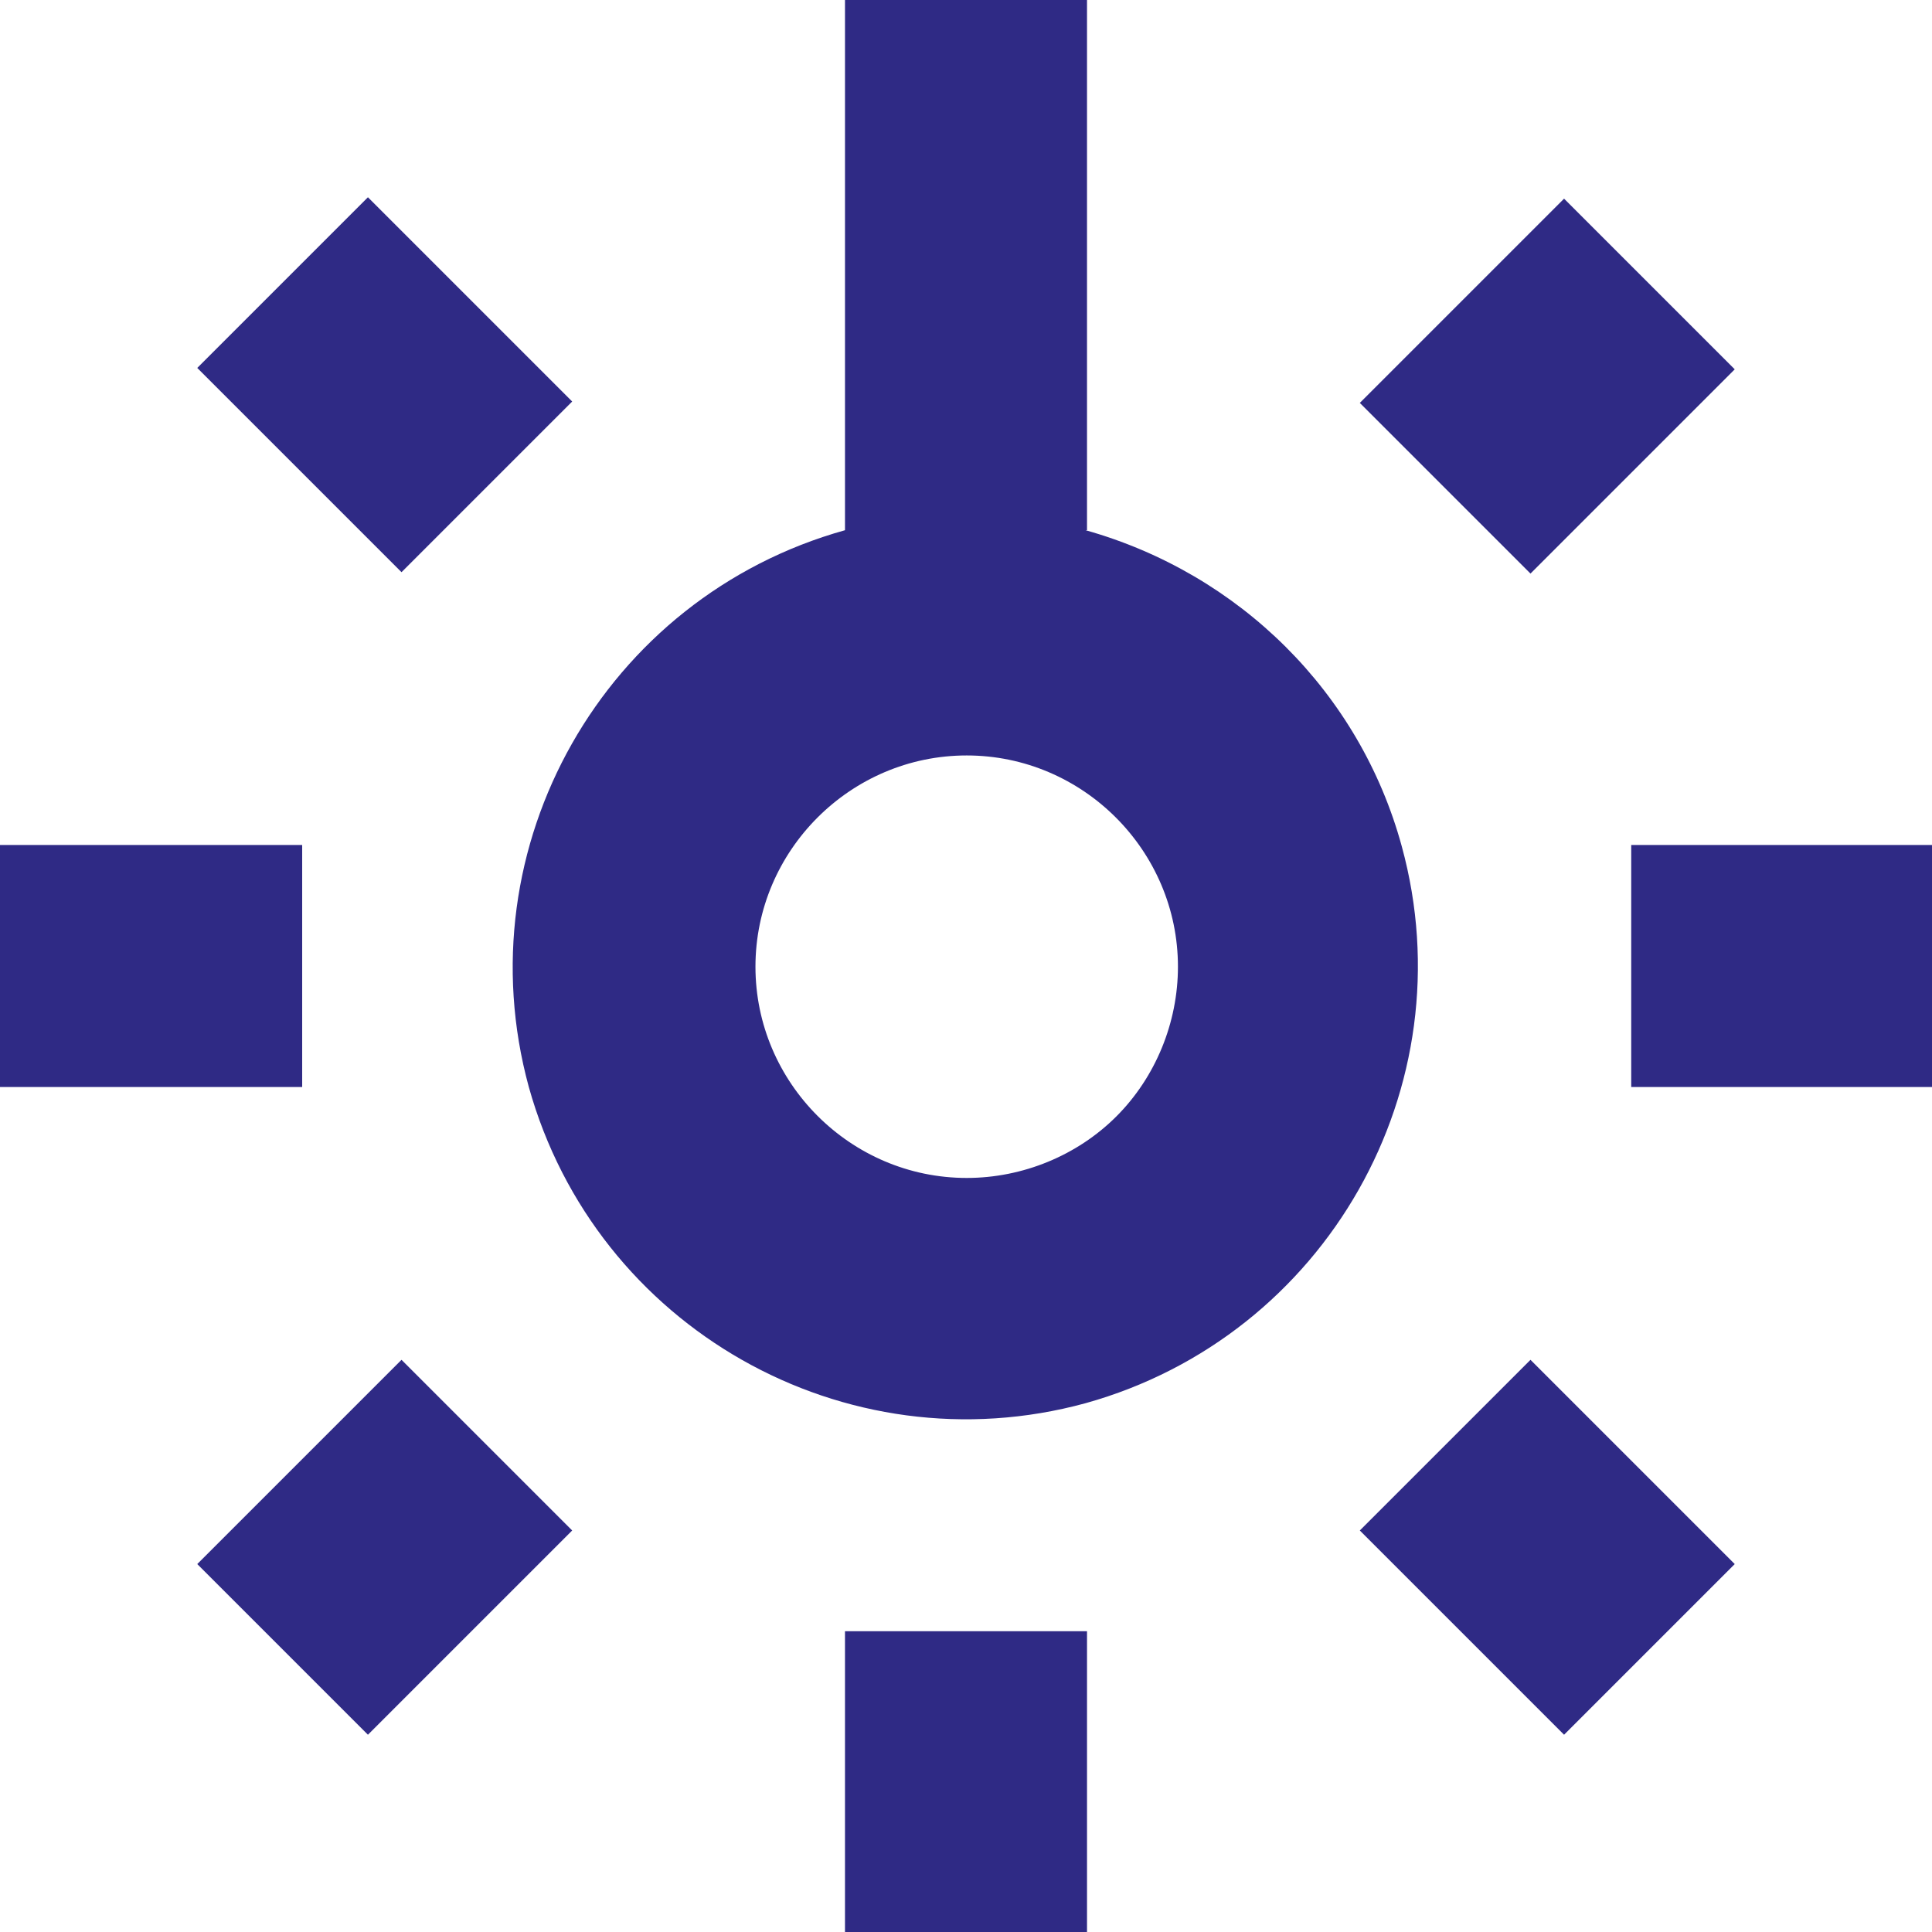
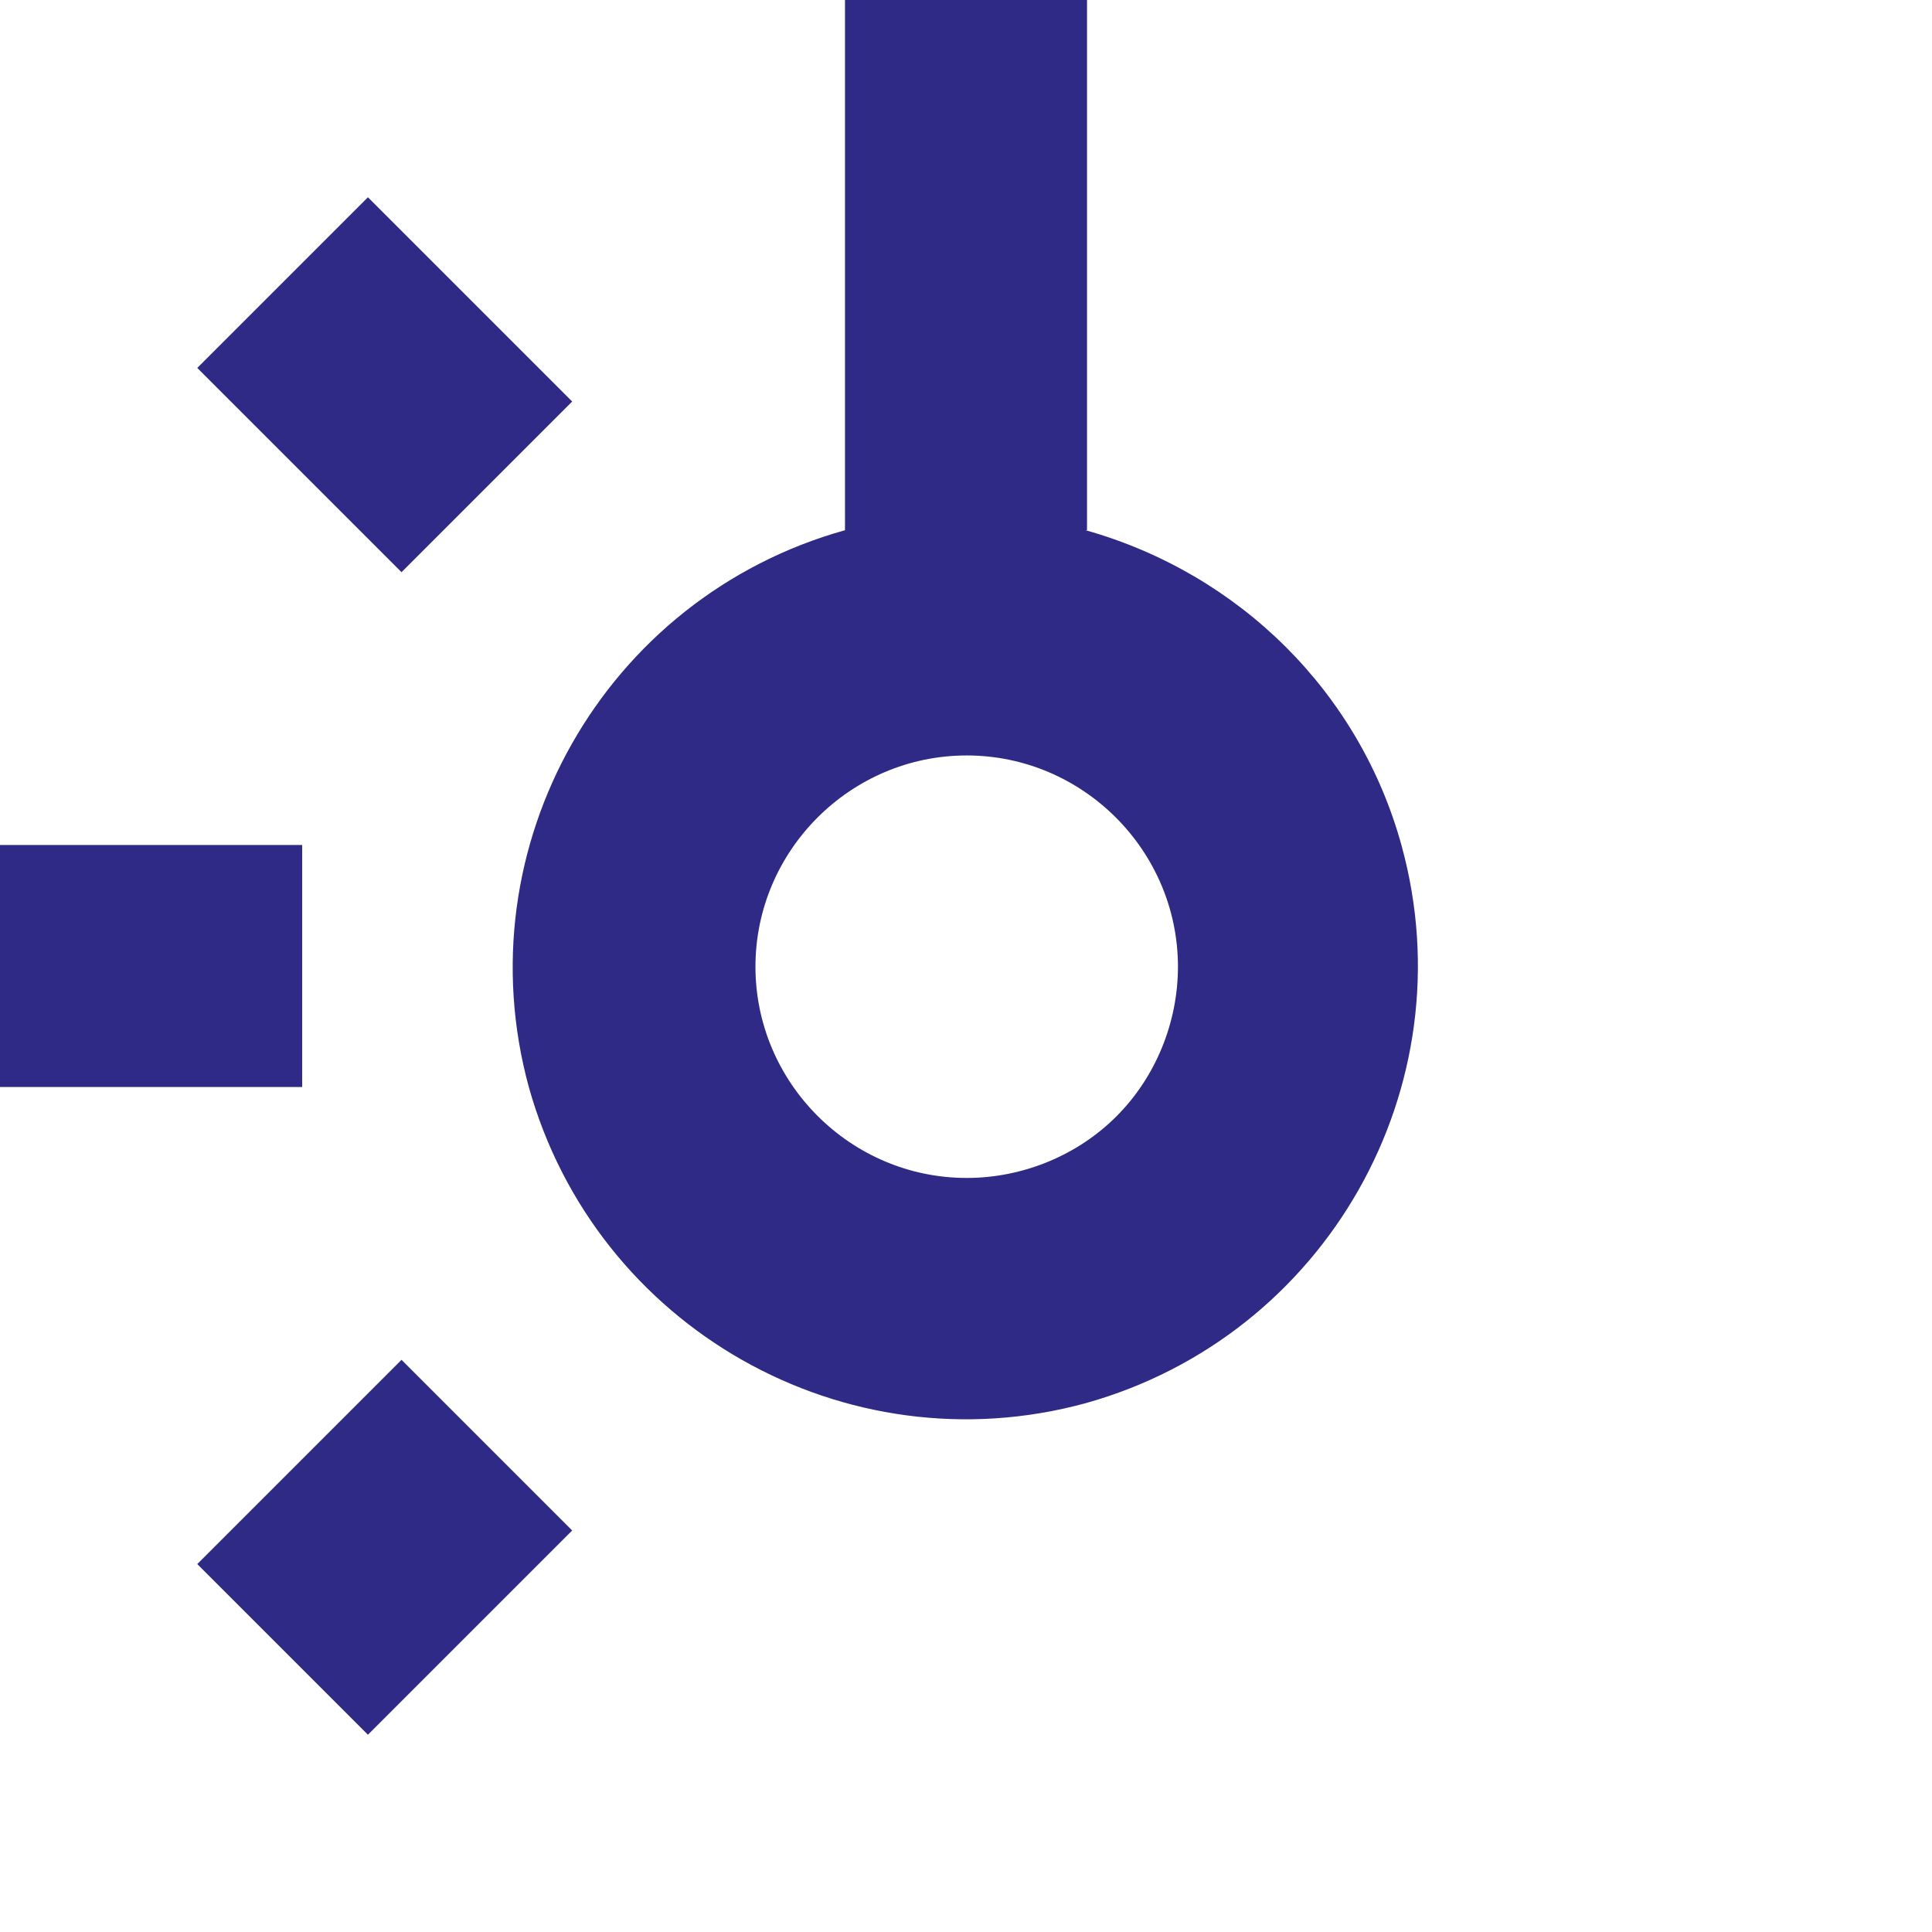
<svg xmlns="http://www.w3.org/2000/svg" id="Layer_1" version="1.1" viewBox="0 0 138.1 138.1">
  <defs>
    <style>
      .st0 {
        fill: #2f2a85;
      }
    </style>
  </defs>
  <g id="i1">
    <path id="Path_77" class="st0" d="M77.7,37.9V0h-17.3v37.9c-17.2,4.8-27.3,22.6-22.6,39.8,4.8,17.2,22.6,27.3,39.8,22.6,17.2-4.8,27.3-22.6,22.6-39.8-3-11-11.6-19.5-22.6-22.6ZM69.1,84.2c-8.3,0-15.1-6.8-15.1-15.1,0-8.3,6.8-15.1,15.1-15.1s15.1,6.8,15.1,15.1c0,4-1.6,7.9-4.4,10.7-2.8,2.8-6.7,4.4-10.7,4.4Z" />
-     <path id="Path_78" class="st0" d="M116.6,60.4h21.6v17.3h-21.6v-17.3Z" />
-     <path id="Path_79" class="st0" d="M97.2,28.8l14.6-14.6,12.2,12.2-14.6,14.6-12.2-12.2Z" />
    <path id="Path_80" class="st0" d="M14.1,26.3l12.2-12.2,14.6,14.6-12.2,12.2-14.6-14.6Z" />
    <path id="Path_81" class="st0" d="M0,60.4h21.6v17.3H0v-17.3Z" />
    <path id="Path_82" class="st0" d="M14.1,111.8l14.6-14.6,12.2,12.2-14.6,14.6-12.2-12.2Z" />
-     <path id="Path_83" class="st0" d="M60.4,116.6h17.3v21.6h-17.3v-21.6Z" />
-     <path id="Path_84" class="st0" d="M97.2,109.4l12.2-12.2,14.6,14.6-12.2,12.2-14.6-14.6Z" />
  </g>
</svg>